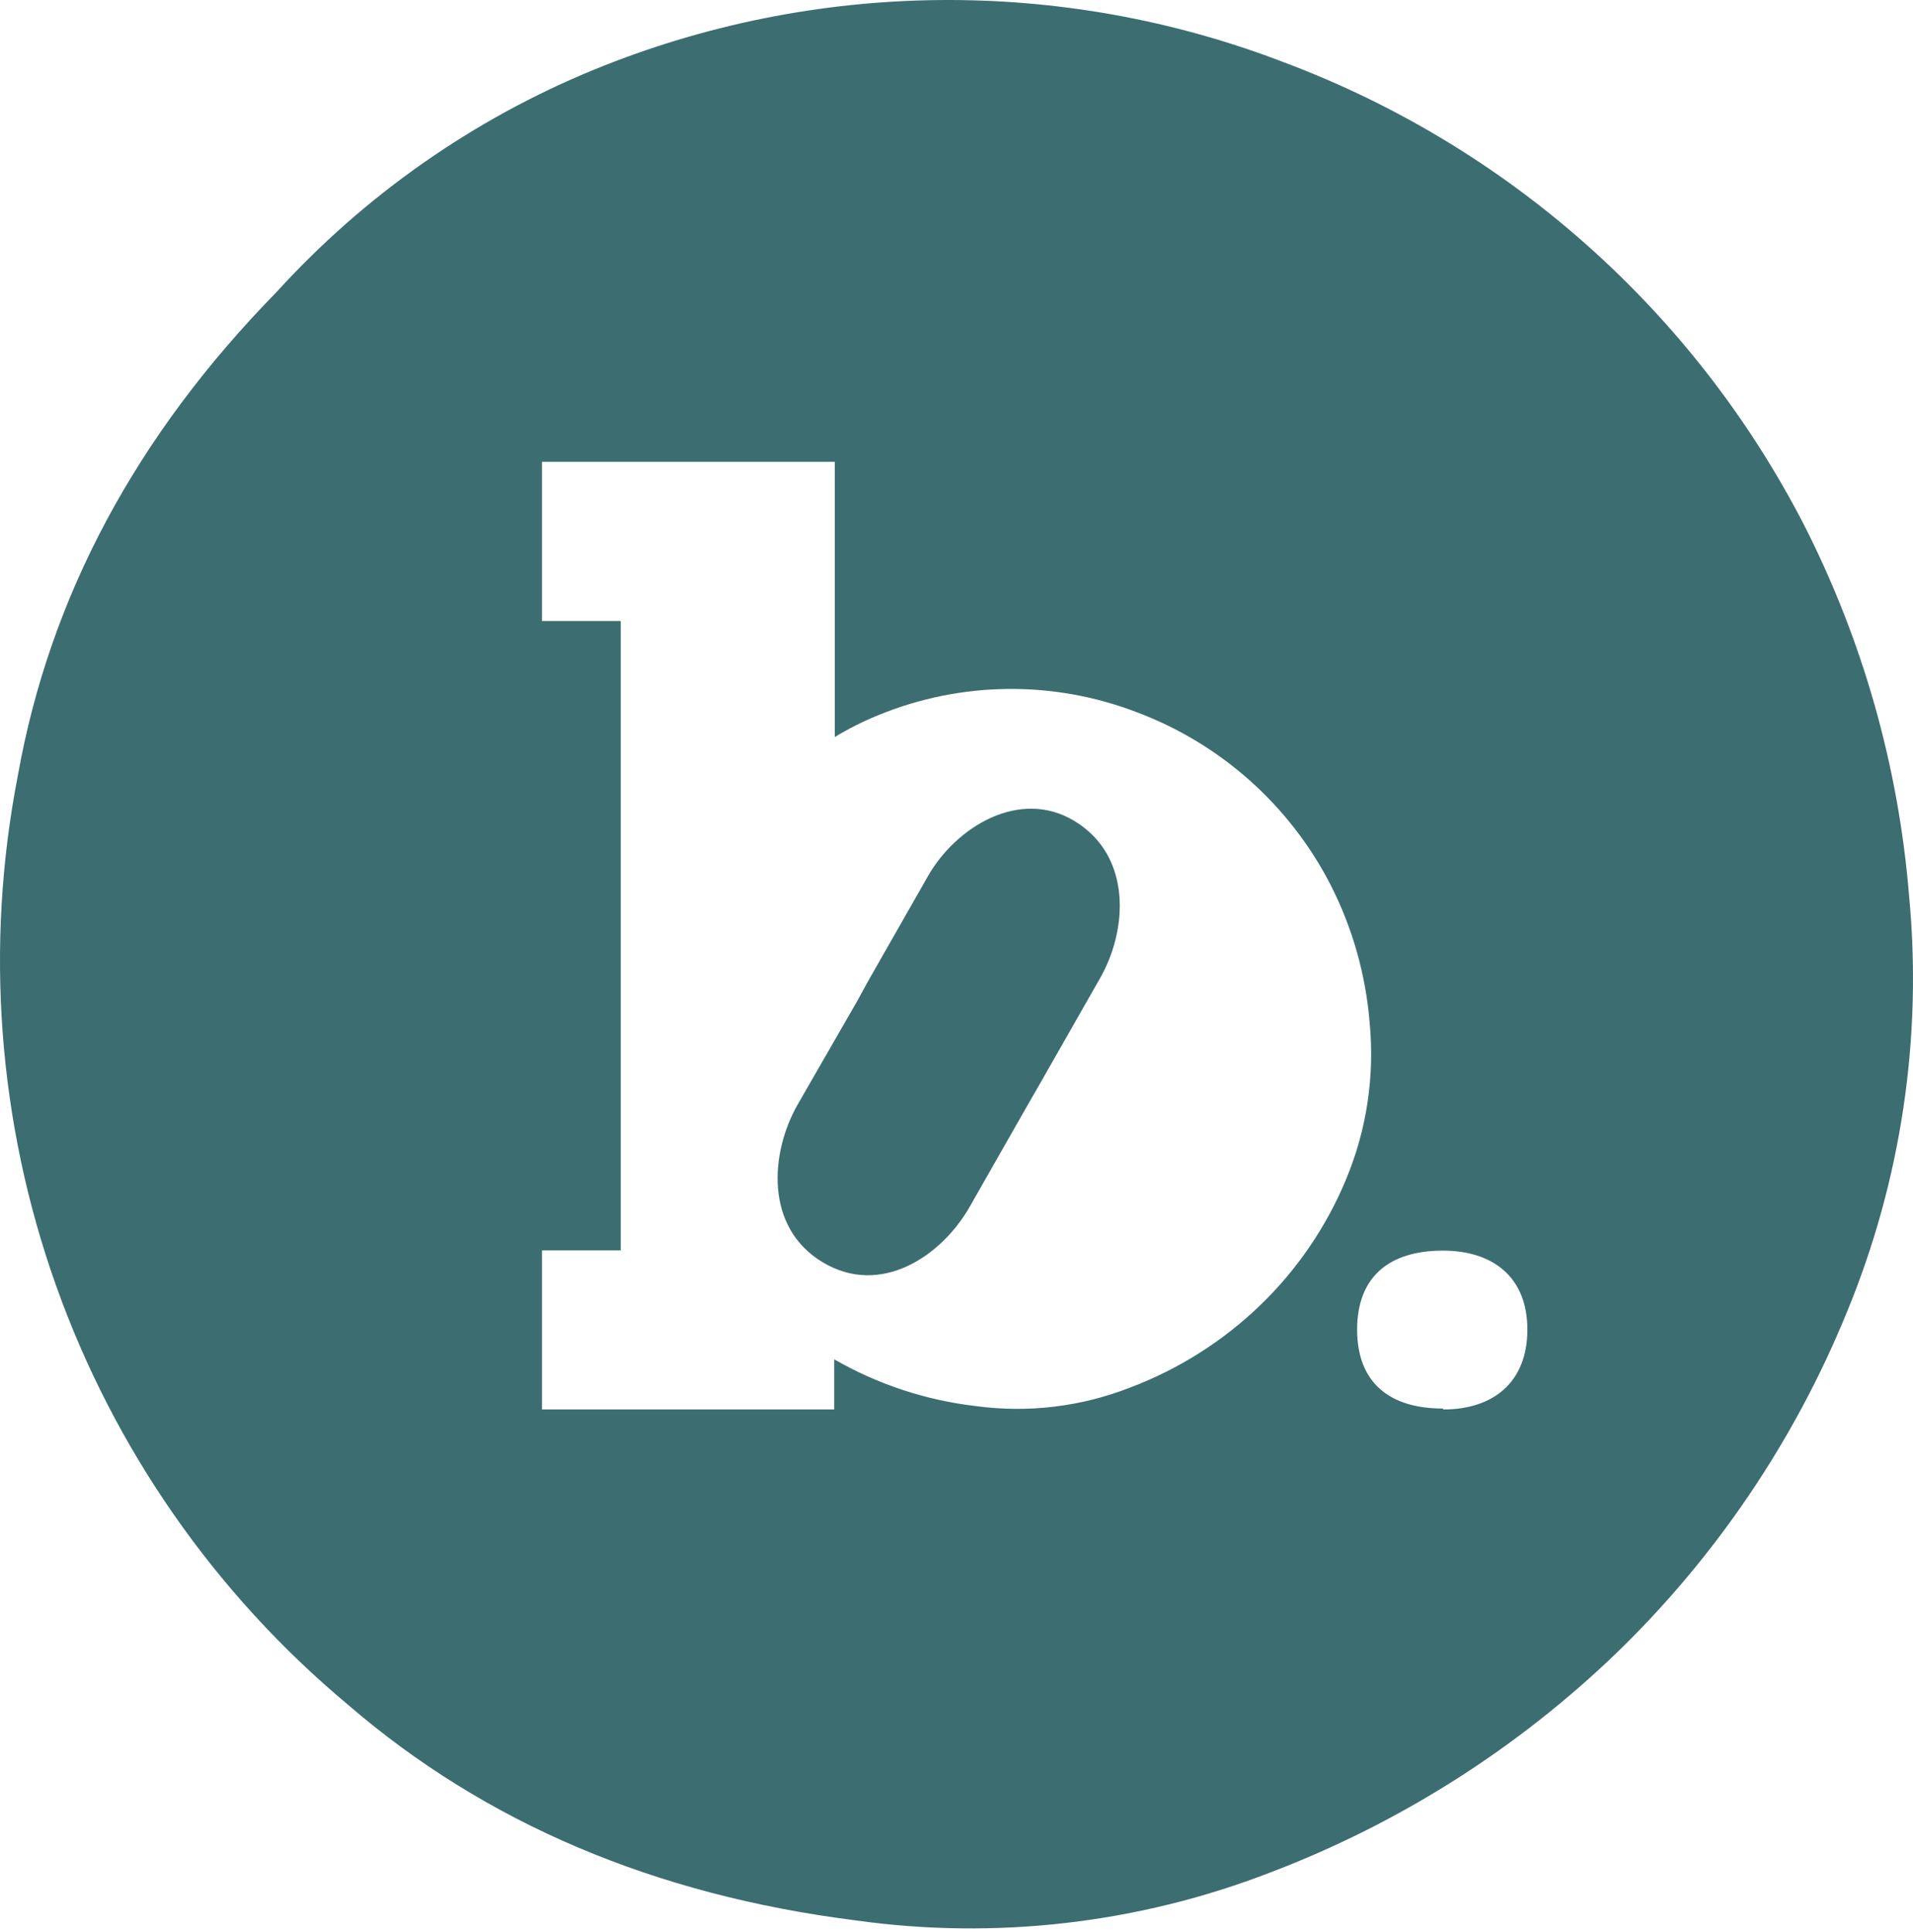
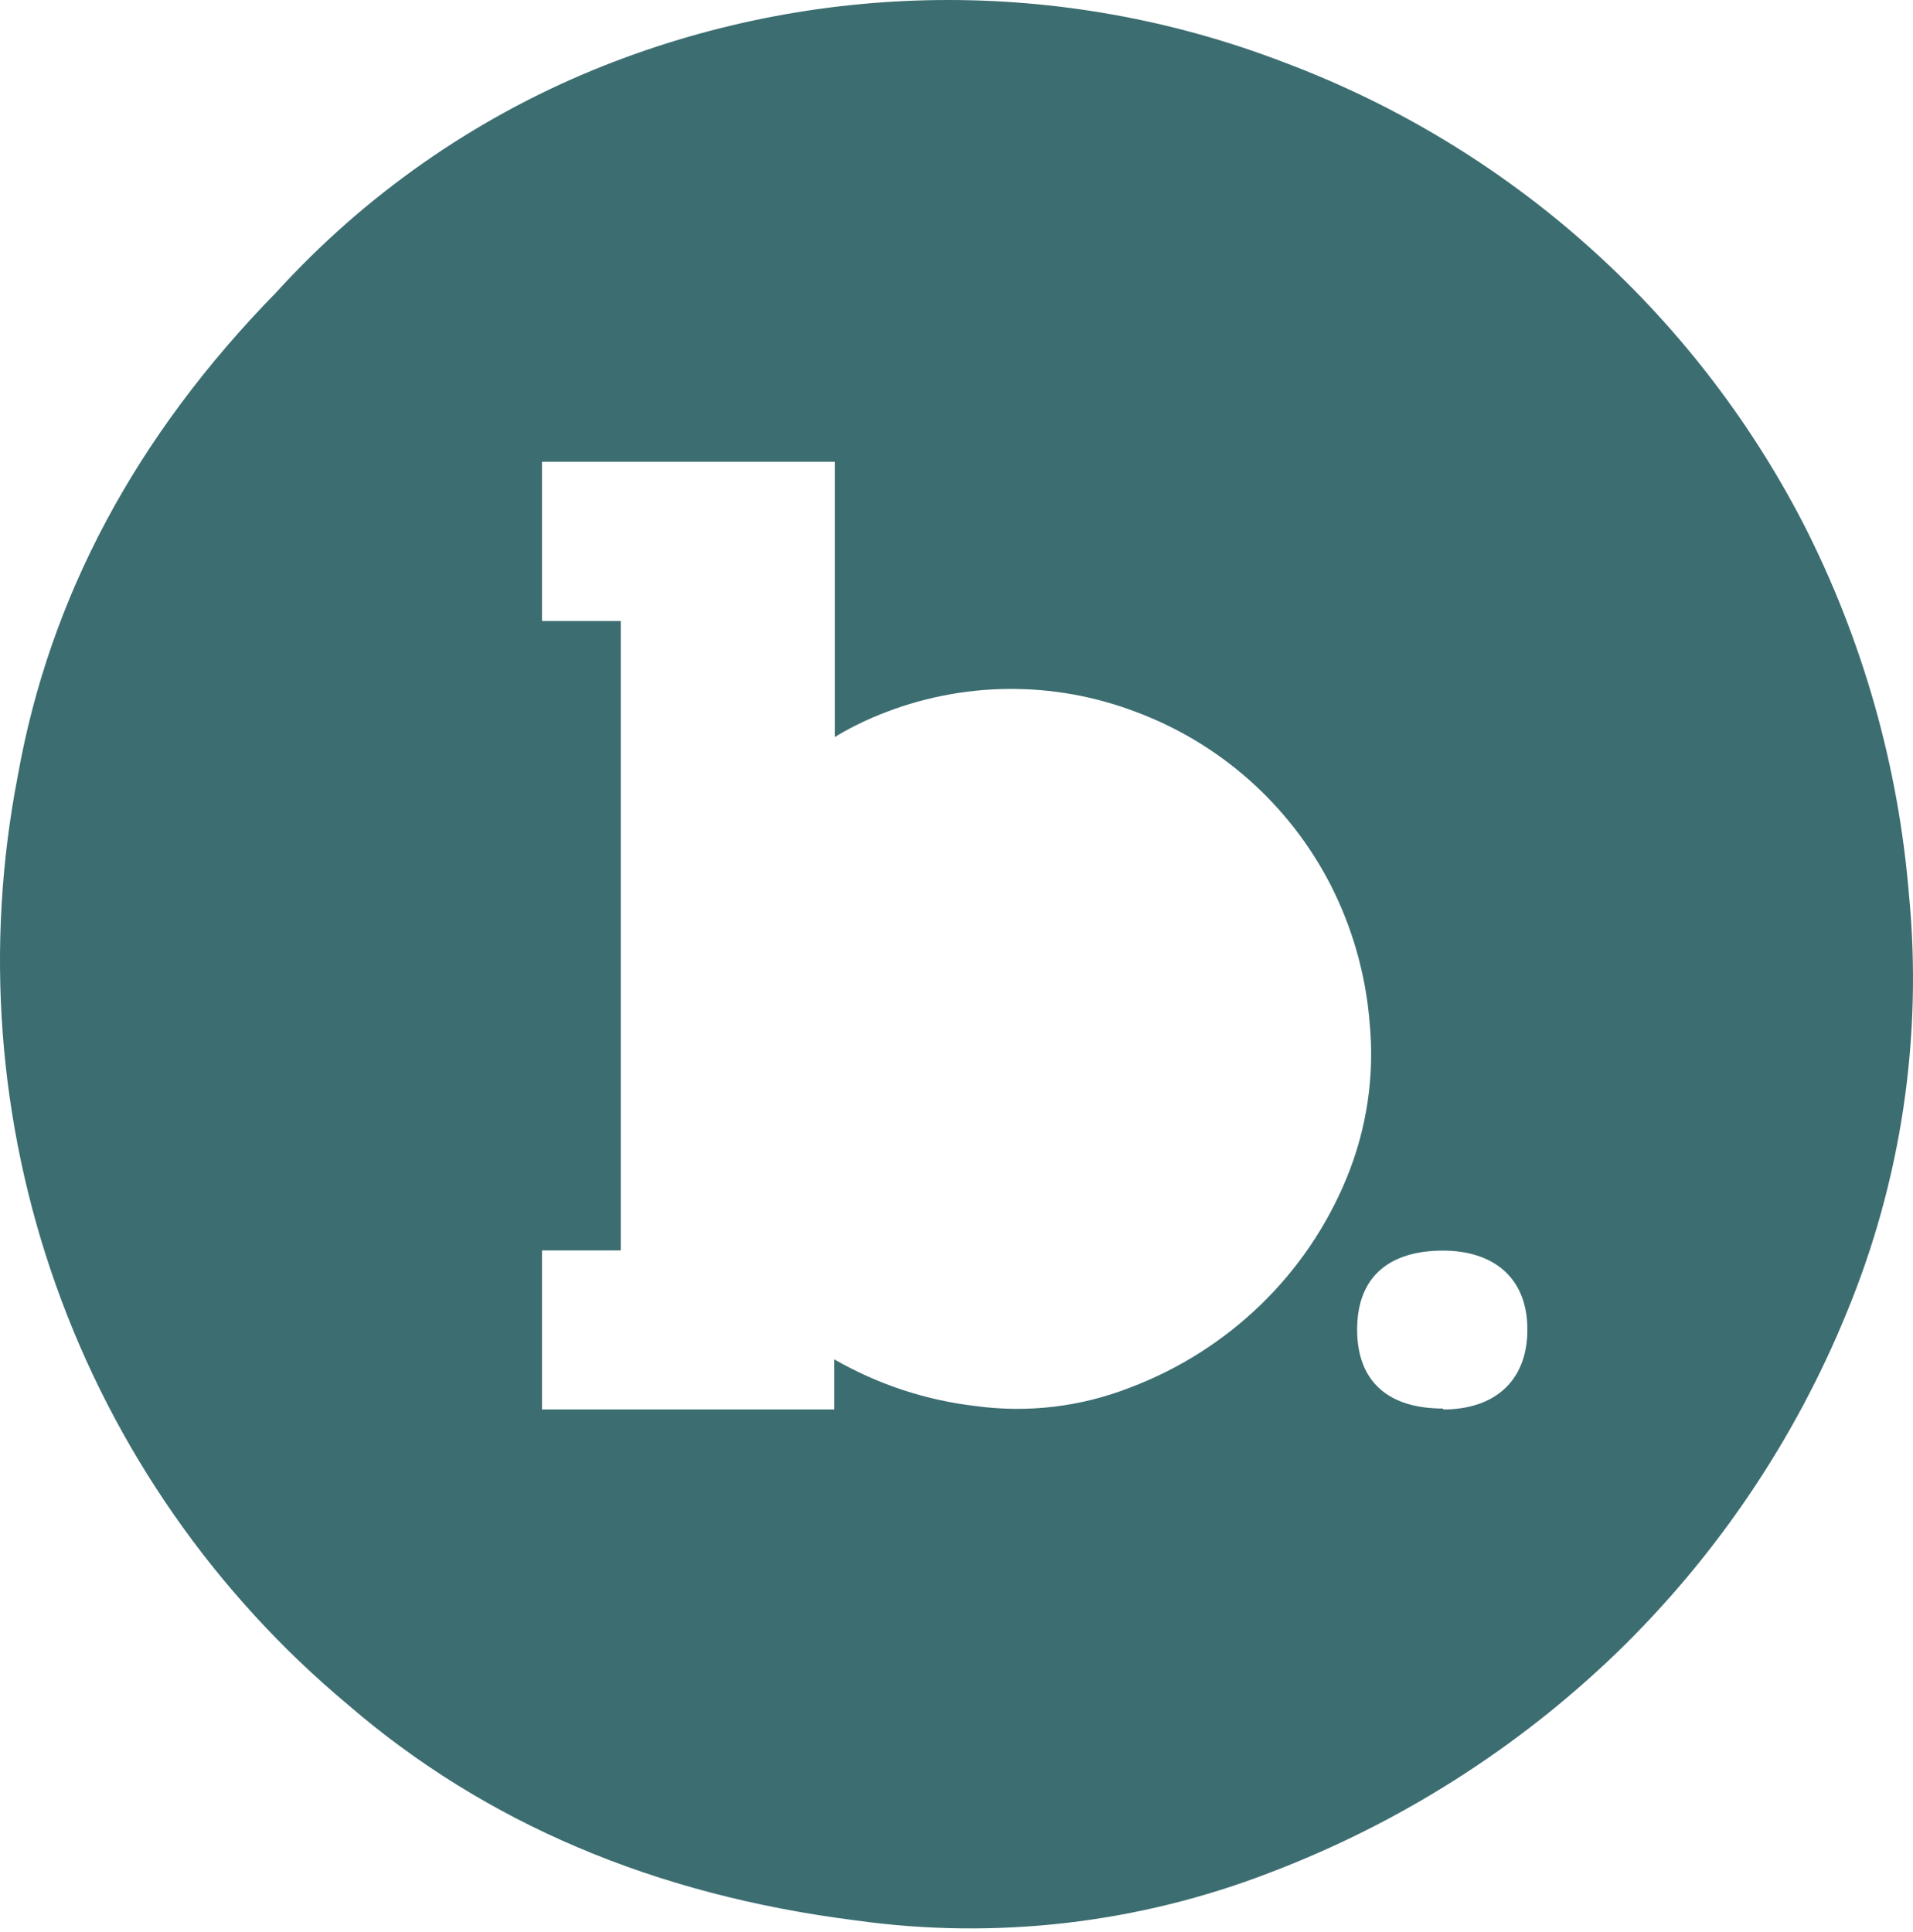
<svg xmlns="http://www.w3.org/2000/svg" width="200" height="202" viewBox="0 0 200 202" fill="none">
  <path d="M199.585 93.609C198.478 80.084 194.737 66.906 188.573 54.817C177.076 32.535 157.711 15.321 134.237 6.517C110.993 -2.422 85.215 -2.156 62.16 7.261C49.486 12.455 38.127 20.407 28.909 30.54C14.2 45.564 5.183 62.426 1.858 81.128C-1.598 98.928 -0.216 117.329 5.86 134.412C11.935 151.496 22.482 166.636 36.4 178.255C50.744 190.619 68.439 198.131 89.485 200.791C104.11 202.835 119.016 201.111 132.789 195.783C146.298 190.646 158.627 182.827 169.033 172.797C179.418 162.732 187.603 150.622 193.072 137.233C198.768 123.441 201.005 108.464 199.585 93.609ZM131.753 136.47C127.862 140.221 123.251 143.142 118.198 145.058C113.068 147.077 107.506 147.751 102.042 147.014C96.818 146.411 91.773 144.747 87.216 142.124V147.366H56.664V130.738H64.898V64.93H56.664V48.283H87.274V77.059C88.761 76.159 90.318 75.381 91.93 74.731C100.535 71.229 110.149 71.131 118.824 74.457C127.581 77.738 134.804 84.16 139.088 92.474C141.395 96.983 142.79 101.902 143.195 106.951C143.727 112.486 142.894 118.068 140.77 123.207C138.712 128.203 135.642 132.719 131.753 136.47ZM150.843 147.269C145.327 147.269 141.885 144.608 141.885 139.013C141.885 133.418 145.327 130.758 150.843 130.758C156.046 130.758 159.684 133.497 159.684 139.013C159.684 144.53 156.104 147.366 150.902 147.366L150.843 147.269Z" fill="#3C6D71" />
-   <path d="M112.346 85.845C106.556 82.348 99.916 86.517 97.021 91.595L90.749 102.601L89.668 104.577L83.395 115.484C80.5 120.562 79.941 128.347 86.02 131.983C92.1 135.618 98.43 131.311 101.345 126.233L107.617 115.227L108.698 113.35L114.971 102.344C117.866 97.345 118.426 89.56 112.346 85.845Z" fill="#3C6D71" />
</svg>